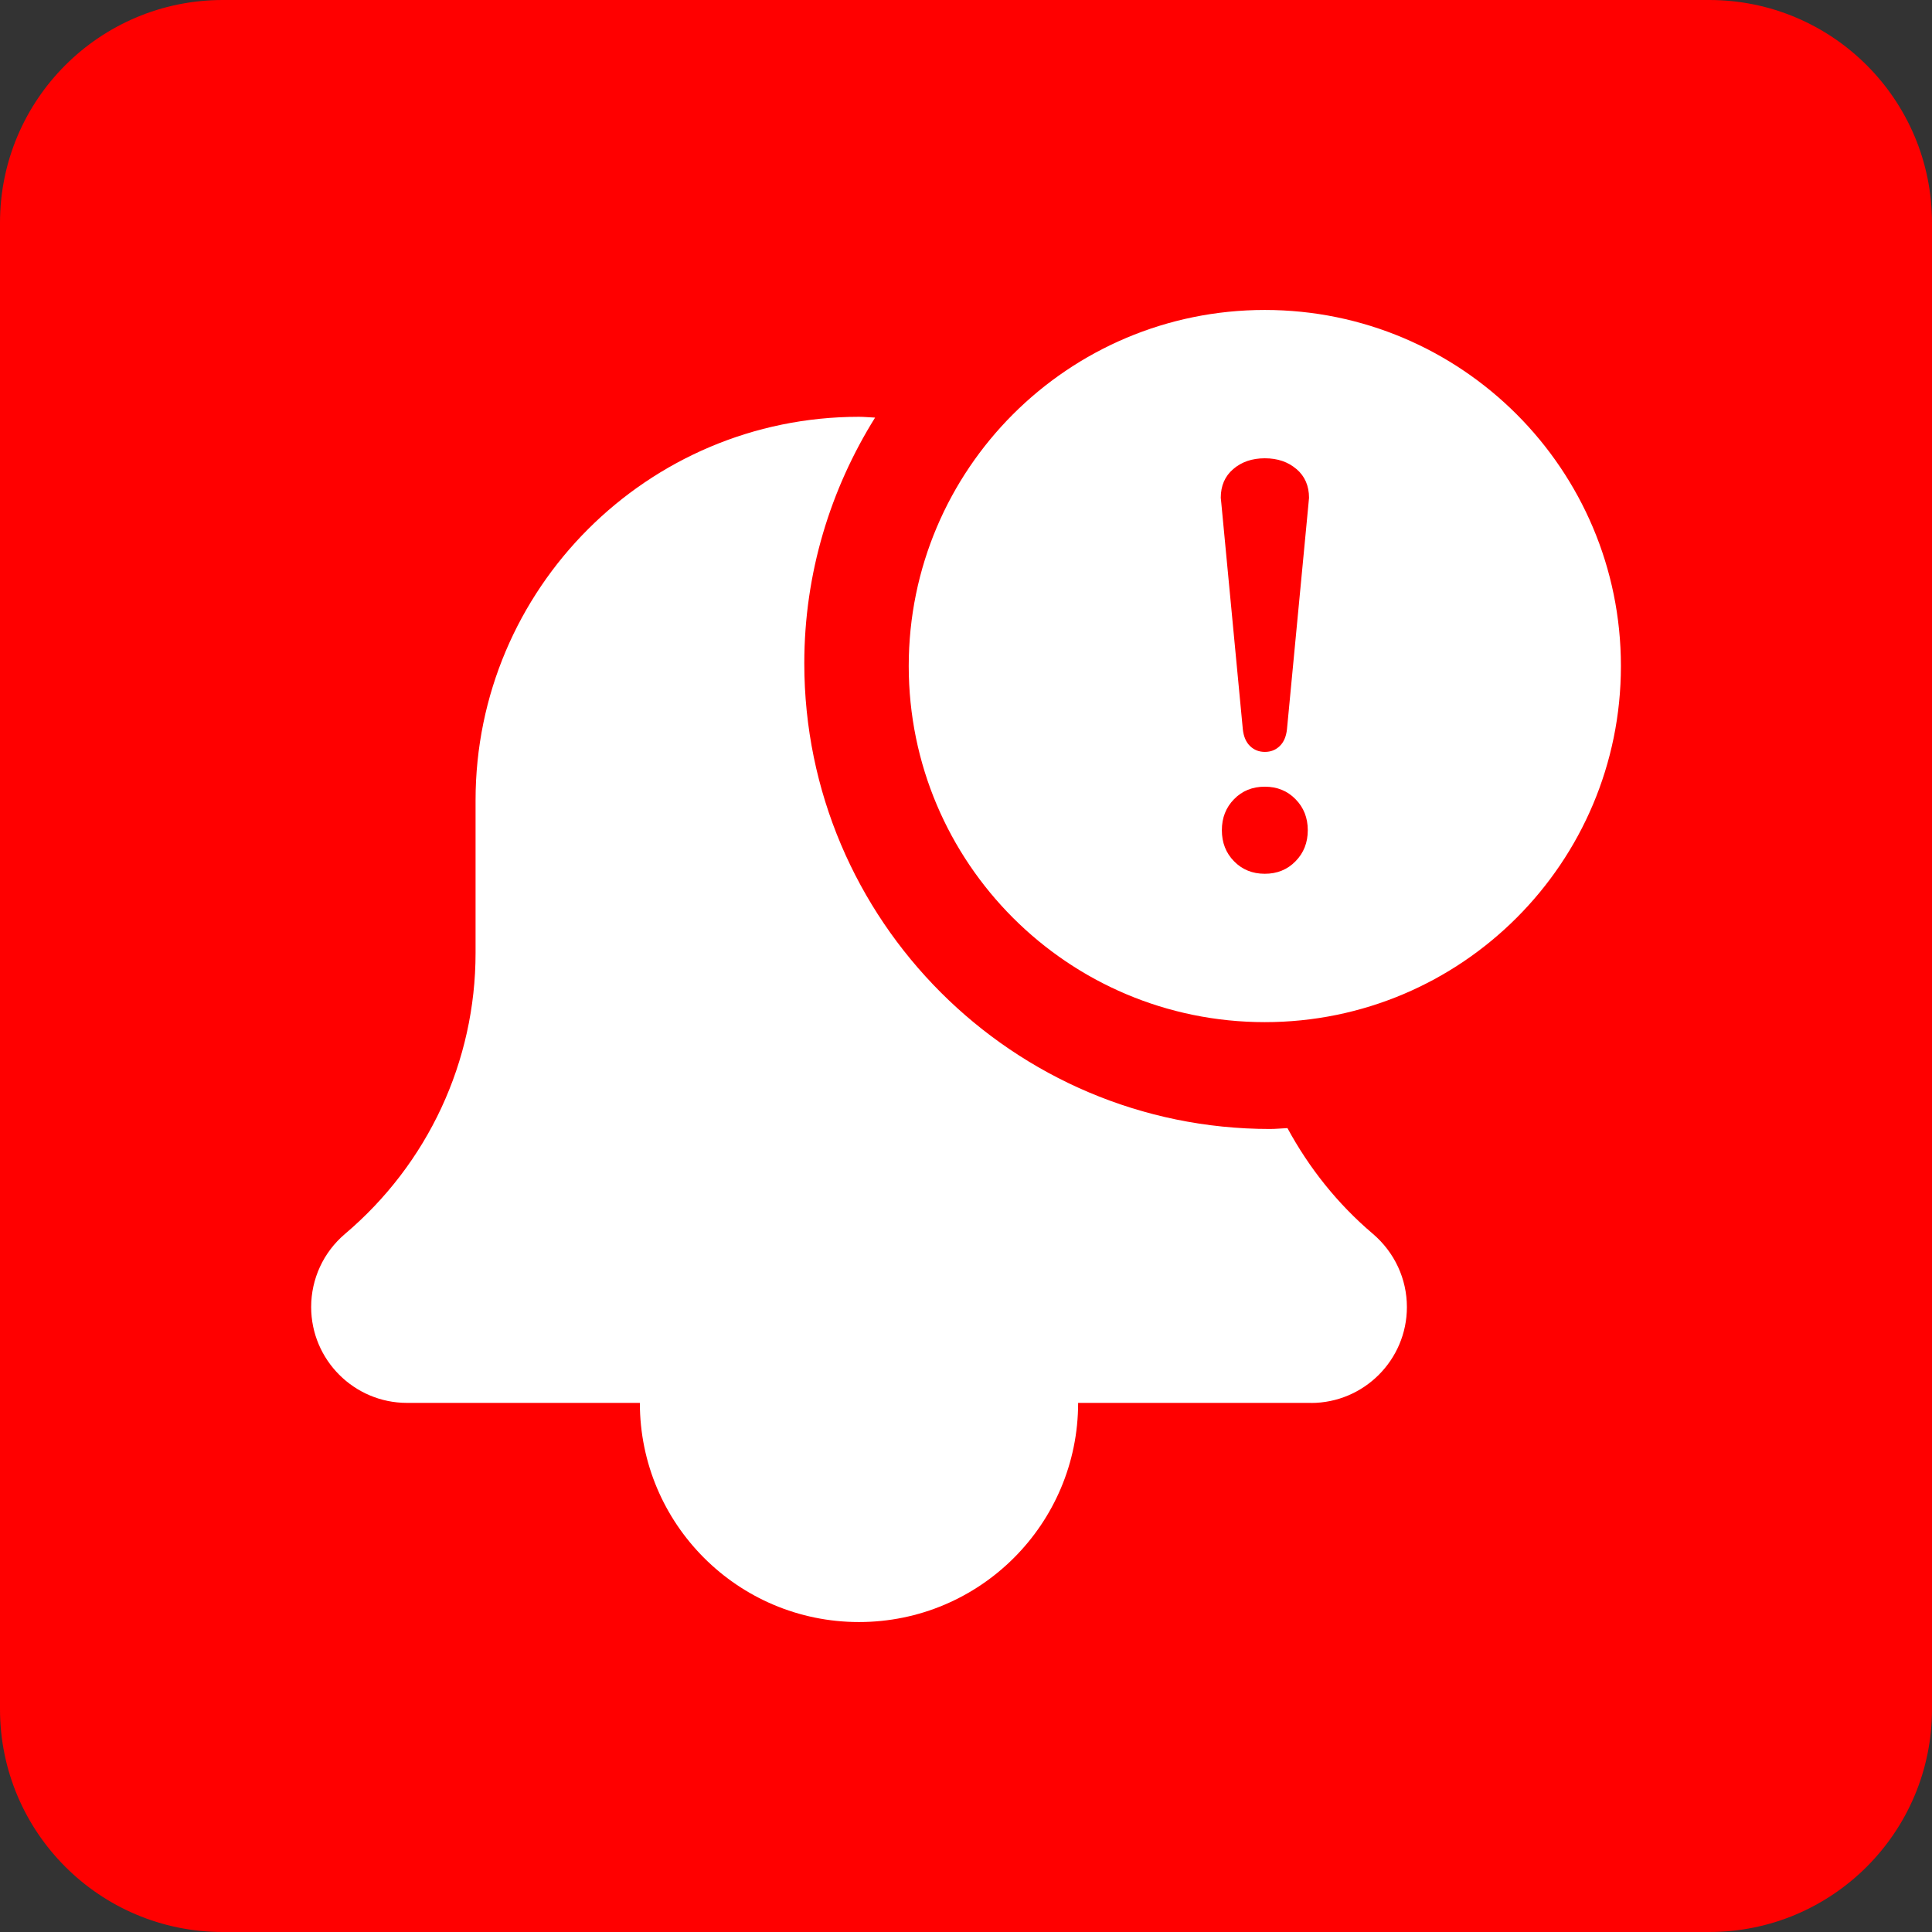
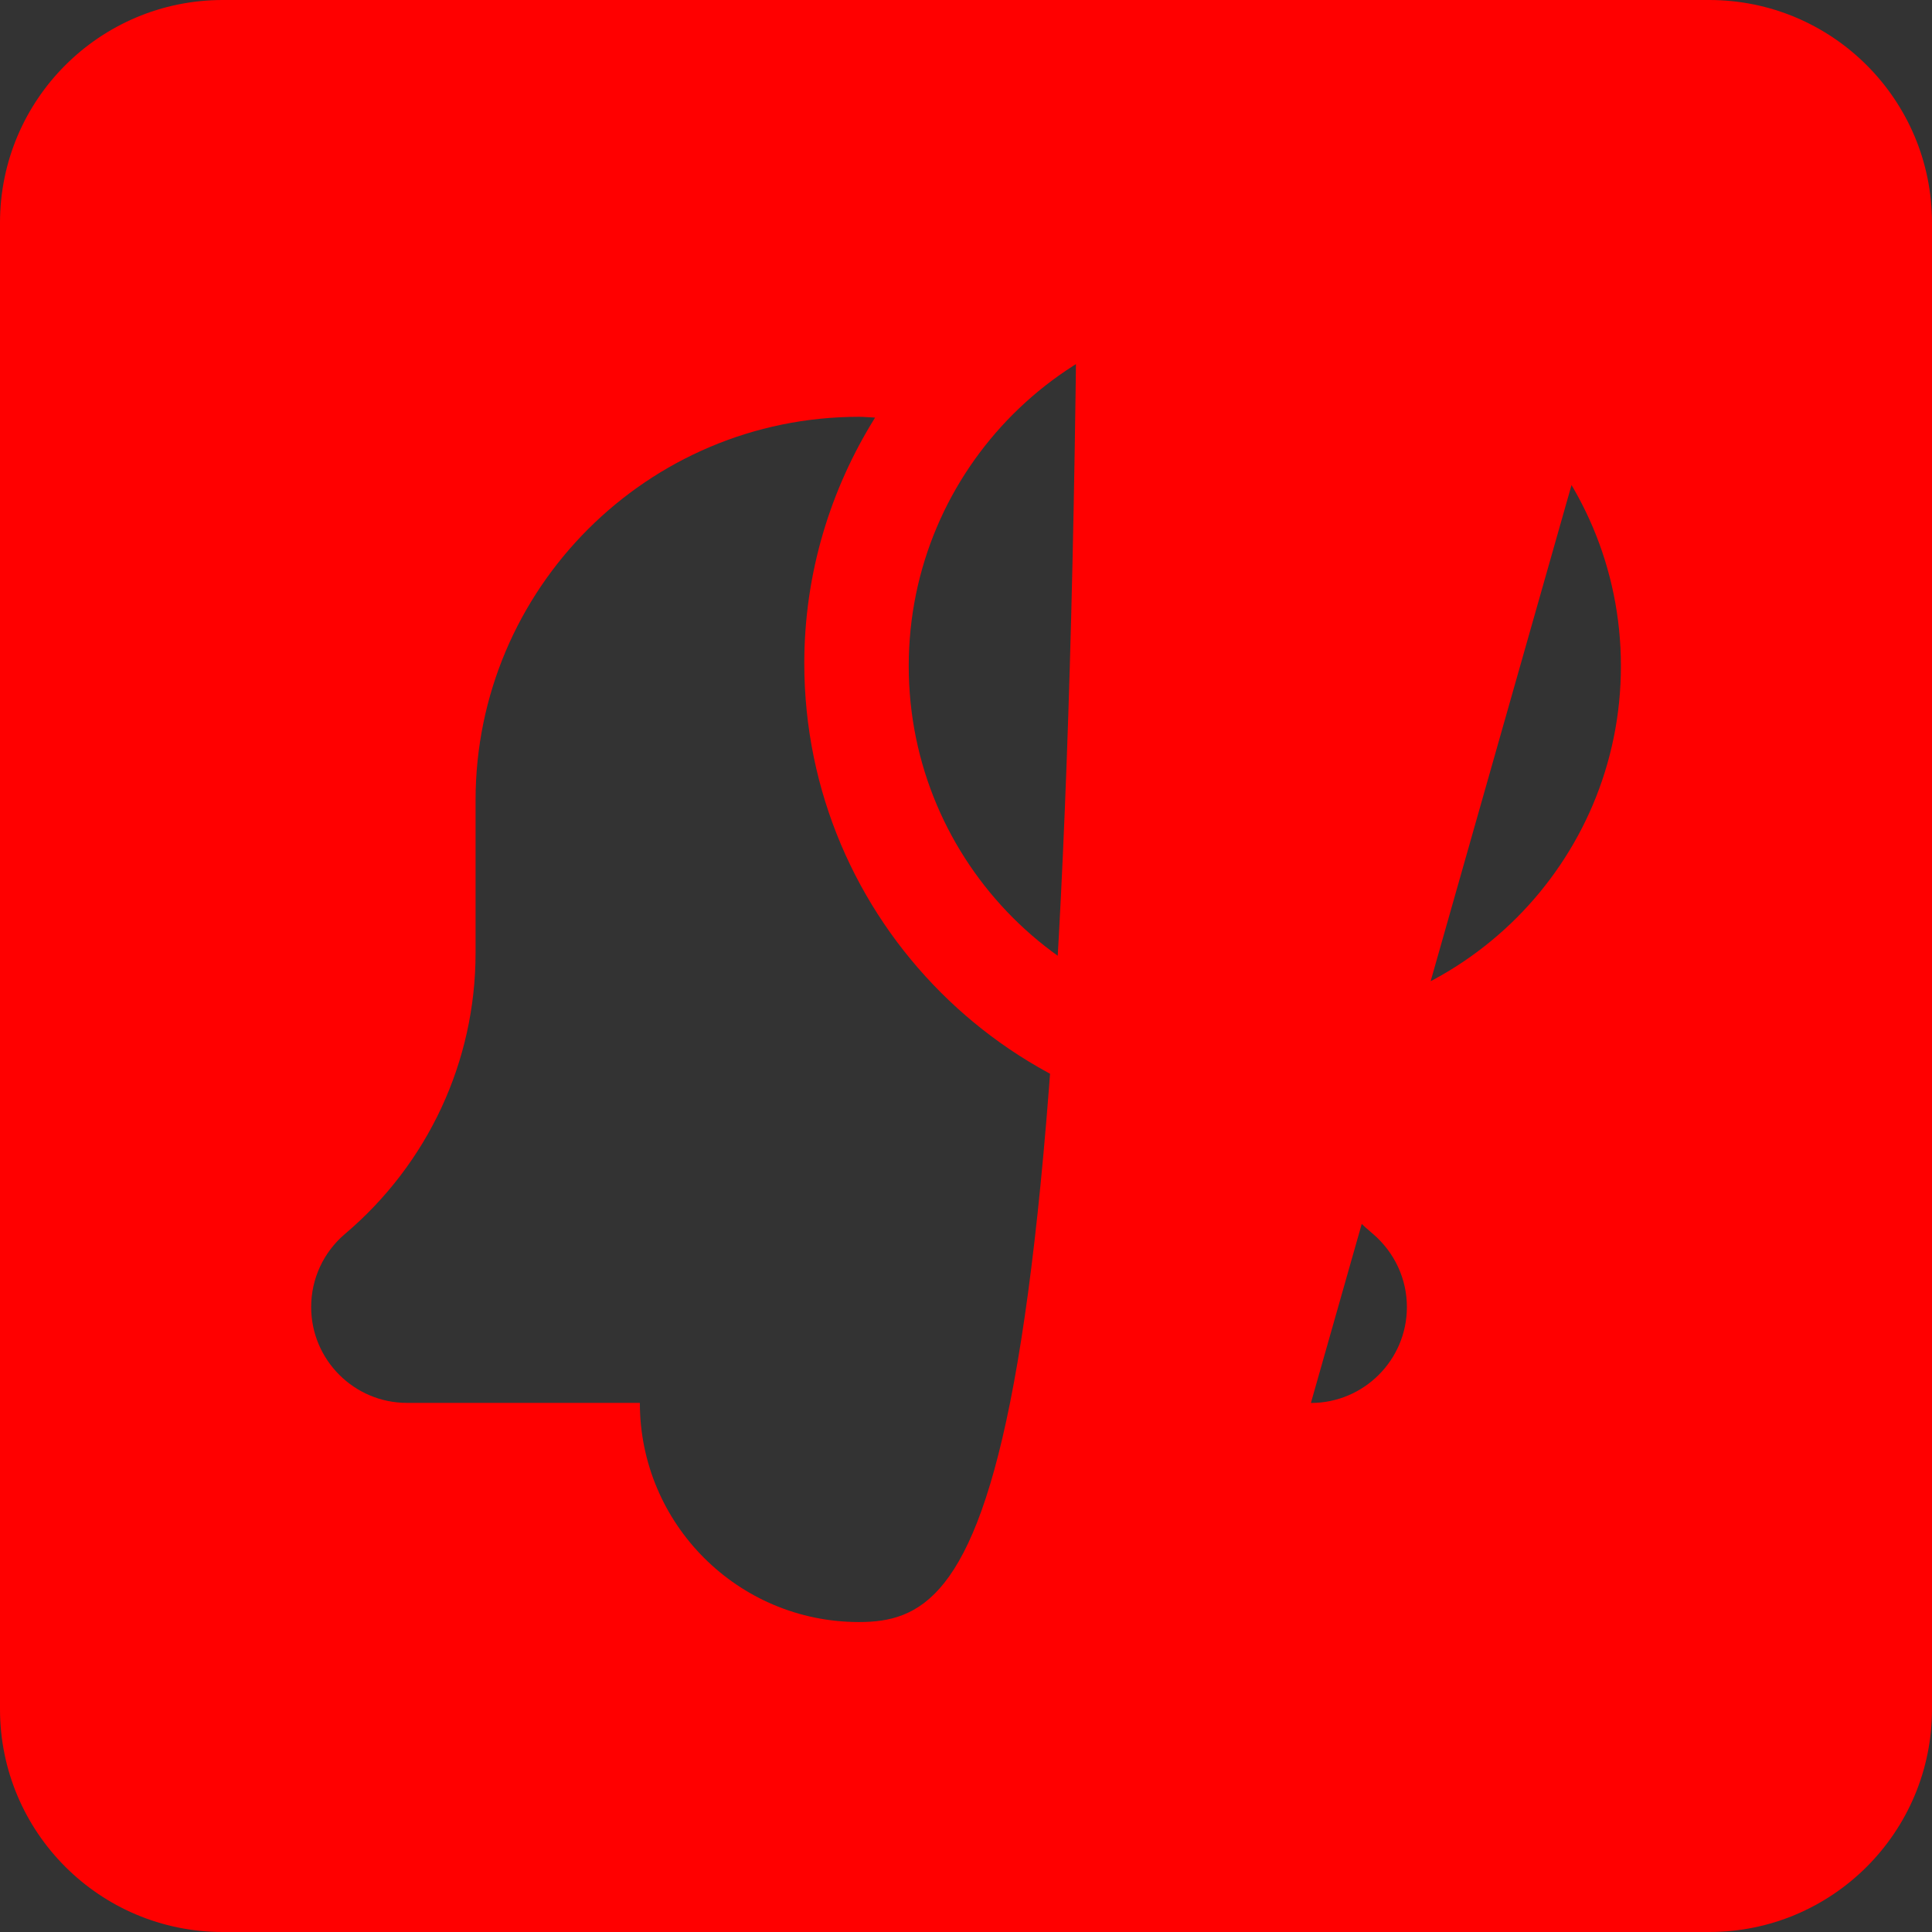
<svg xmlns="http://www.w3.org/2000/svg" width="53" height="53" viewBox="0 0 53 53" fill="none">
  <rect x="0" y="0" width="53" height="53" fill="#333333" stroke="none" />
  <g clip-path="url(#clip0_562_29433)">
-     <rect width="53" height="53" rx="13" fill="white" />
-     <path d="M46.889 0H6.112C2.737 0 0 2.736 0 6.111V46.888C0 50.263 2.737 53 6.112 53H46.889C50.264 53 53 50.263 53 46.888V6.111C53 2.736 50.264 0 46.889 0ZM35.962 38.485H29.576C29.576 41.805 26.885 44.497 23.564 44.497C20.243 44.497 17.553 41.805 17.553 38.485H11.165C9.715 38.485 8.536 37.306 8.536 35.855C8.536 35.085 8.871 34.357 9.456 33.857C11.742 31.924 13.046 29.117 13.046 26.143V21.953C13.046 16.152 17.764 11.434 23.565 11.434C23.715 11.434 23.858 11.451 24.006 11.456C22.783 13.416 22.064 15.721 22.064 18.197C22.064 25.241 27.793 30.971 34.837 30.971C35 30.971 35.158 30.954 35.318 30.947C35.908 32.035 36.69 33.024 37.659 33.845C38.259 34.357 38.595 35.086 38.595 35.856C38.595 37.306 37.415 38.487 35.964 38.487L35.962 38.485ZM34.697 28.04C29.301 28.04 24.929 23.666 24.929 18.271C24.929 12.876 29.303 8.503 34.697 8.503C40.091 8.503 44.466 12.877 44.466 18.271C44.466 23.665 40.092 28.04 34.697 28.04ZM35.565 12.868C35.337 12.671 35.047 12.572 34.698 12.572C34.349 12.572 34.059 12.671 33.831 12.868C33.602 13.064 33.489 13.327 33.489 13.656L33.505 13.815L34.094 20.006C34.116 20.208 34.182 20.361 34.294 20.468C34.404 20.574 34.54 20.627 34.699 20.627C34.858 20.627 34.995 20.574 35.105 20.468C35.217 20.361 35.283 20.208 35.305 20.006L35.894 13.831L35.91 13.656C35.91 13.327 35.795 13.064 35.567 12.868H35.565ZM34.697 21.581C34.357 21.581 34.075 21.696 33.853 21.924C33.629 22.153 33.519 22.436 33.519 22.775C33.519 23.115 33.629 23.399 33.853 23.627C34.075 23.855 34.357 23.97 34.697 23.97C35.036 23.97 35.318 23.855 35.54 23.627C35.764 23.399 35.876 23.115 35.876 22.775C35.876 22.436 35.764 22.151 35.54 21.924C35.318 21.696 35.036 21.581 34.697 21.581Z" fill="#FF0000" />
+     <path d="M46.889 0H6.112C2.737 0 0 2.736 0 6.111V46.888C0 50.263 2.737 53 6.112 53H46.889C50.264 53 53 50.263 53 46.888V6.111C53 2.736 50.264 0 46.889 0ZH29.576C29.576 41.805 26.885 44.497 23.564 44.497C20.243 44.497 17.553 41.805 17.553 38.485H11.165C9.715 38.485 8.536 37.306 8.536 35.855C8.536 35.085 8.871 34.357 9.456 33.857C11.742 31.924 13.046 29.117 13.046 26.143V21.953C13.046 16.152 17.764 11.434 23.565 11.434C23.715 11.434 23.858 11.451 24.006 11.456C22.783 13.416 22.064 15.721 22.064 18.197C22.064 25.241 27.793 30.971 34.837 30.971C35 30.971 35.158 30.954 35.318 30.947C35.908 32.035 36.69 33.024 37.659 33.845C38.259 34.357 38.595 35.086 38.595 35.856C38.595 37.306 37.415 38.487 35.964 38.487L35.962 38.485ZM34.697 28.04C29.301 28.04 24.929 23.666 24.929 18.271C24.929 12.876 29.303 8.503 34.697 8.503C40.091 8.503 44.466 12.877 44.466 18.271C44.466 23.665 40.092 28.04 34.697 28.04ZM35.565 12.868C35.337 12.671 35.047 12.572 34.698 12.572C34.349 12.572 34.059 12.671 33.831 12.868C33.602 13.064 33.489 13.327 33.489 13.656L33.505 13.815L34.094 20.006C34.116 20.208 34.182 20.361 34.294 20.468C34.404 20.574 34.54 20.627 34.699 20.627C34.858 20.627 34.995 20.574 35.105 20.468C35.217 20.361 35.283 20.208 35.305 20.006L35.894 13.831L35.91 13.656C35.91 13.327 35.795 13.064 35.567 12.868H35.565ZM34.697 21.581C34.357 21.581 34.075 21.696 33.853 21.924C33.629 22.153 33.519 22.436 33.519 22.775C33.519 23.115 33.629 23.399 33.853 23.627C34.075 23.855 34.357 23.97 34.697 23.97C35.036 23.97 35.318 23.855 35.54 23.627C35.764 23.399 35.876 23.115 35.876 22.775C35.876 22.436 35.764 22.151 35.54 21.924C35.318 21.696 35.036 21.581 34.697 21.581Z" fill="#FF0000" />
  </g>
  <defs>
    <clipPath id="clip0_562_29433">
      <rect width="53" height="53" fill="white" />
    </clipPath>
  </defs>
</svg>